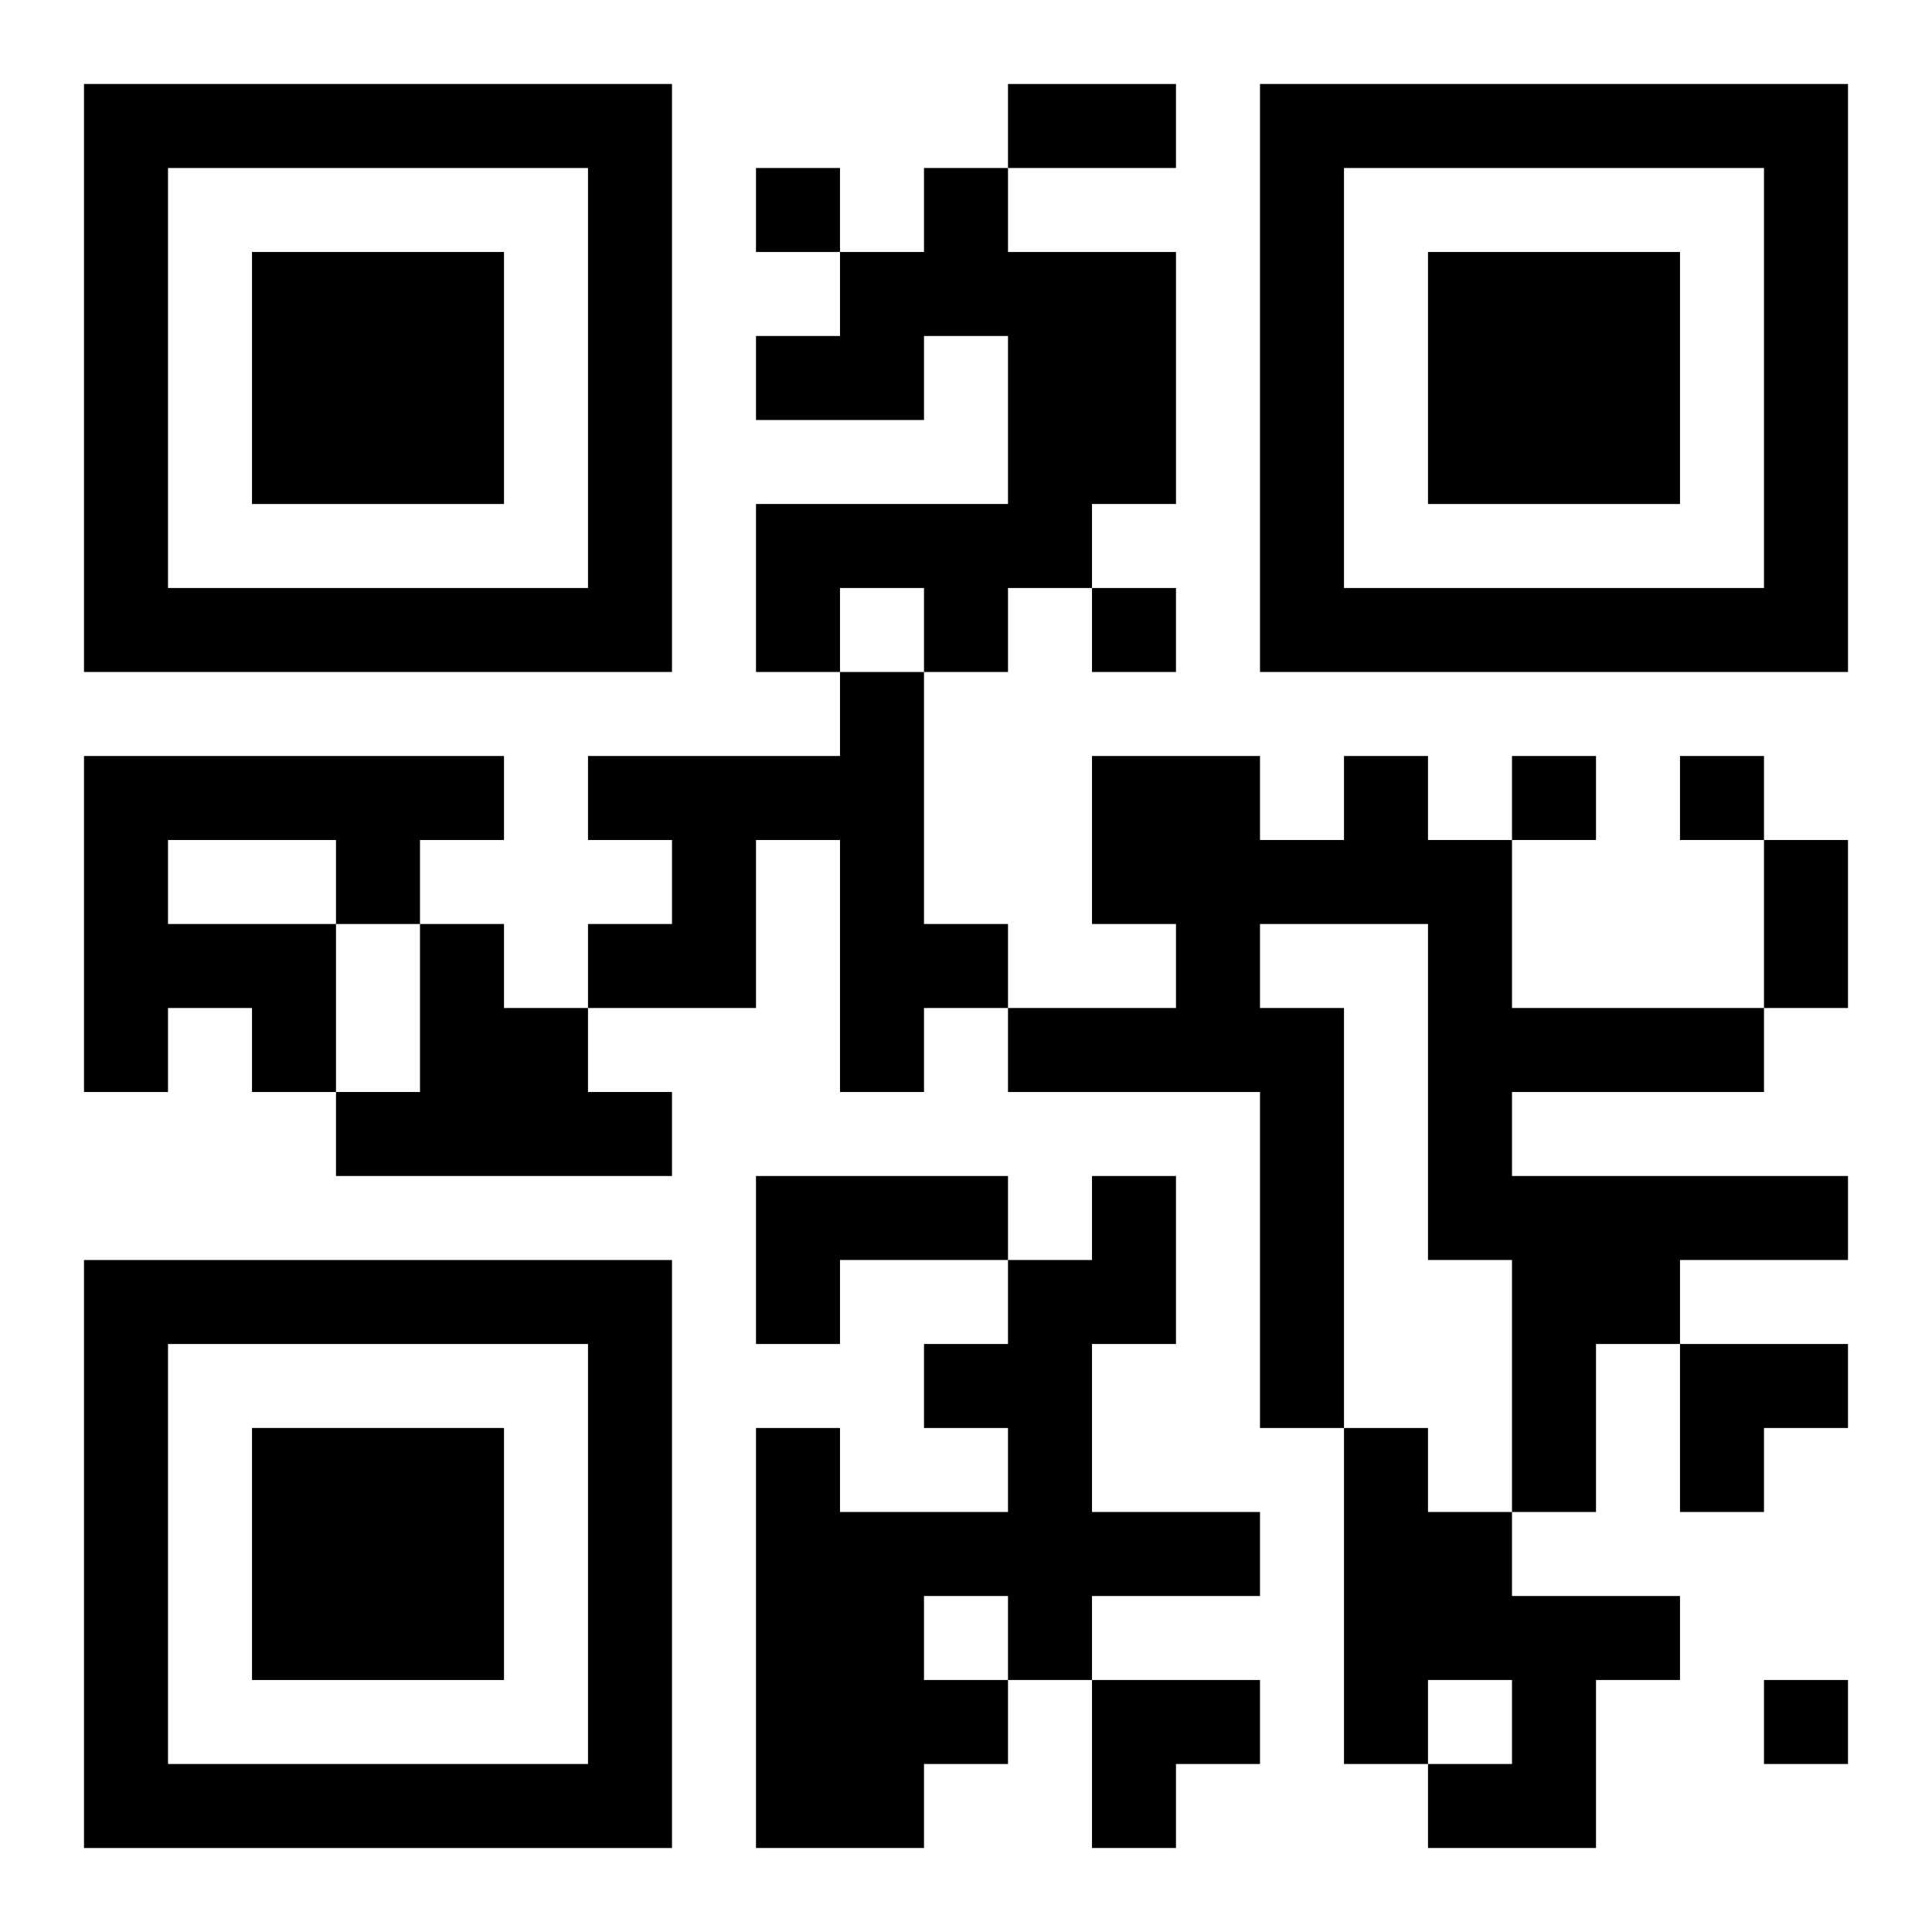
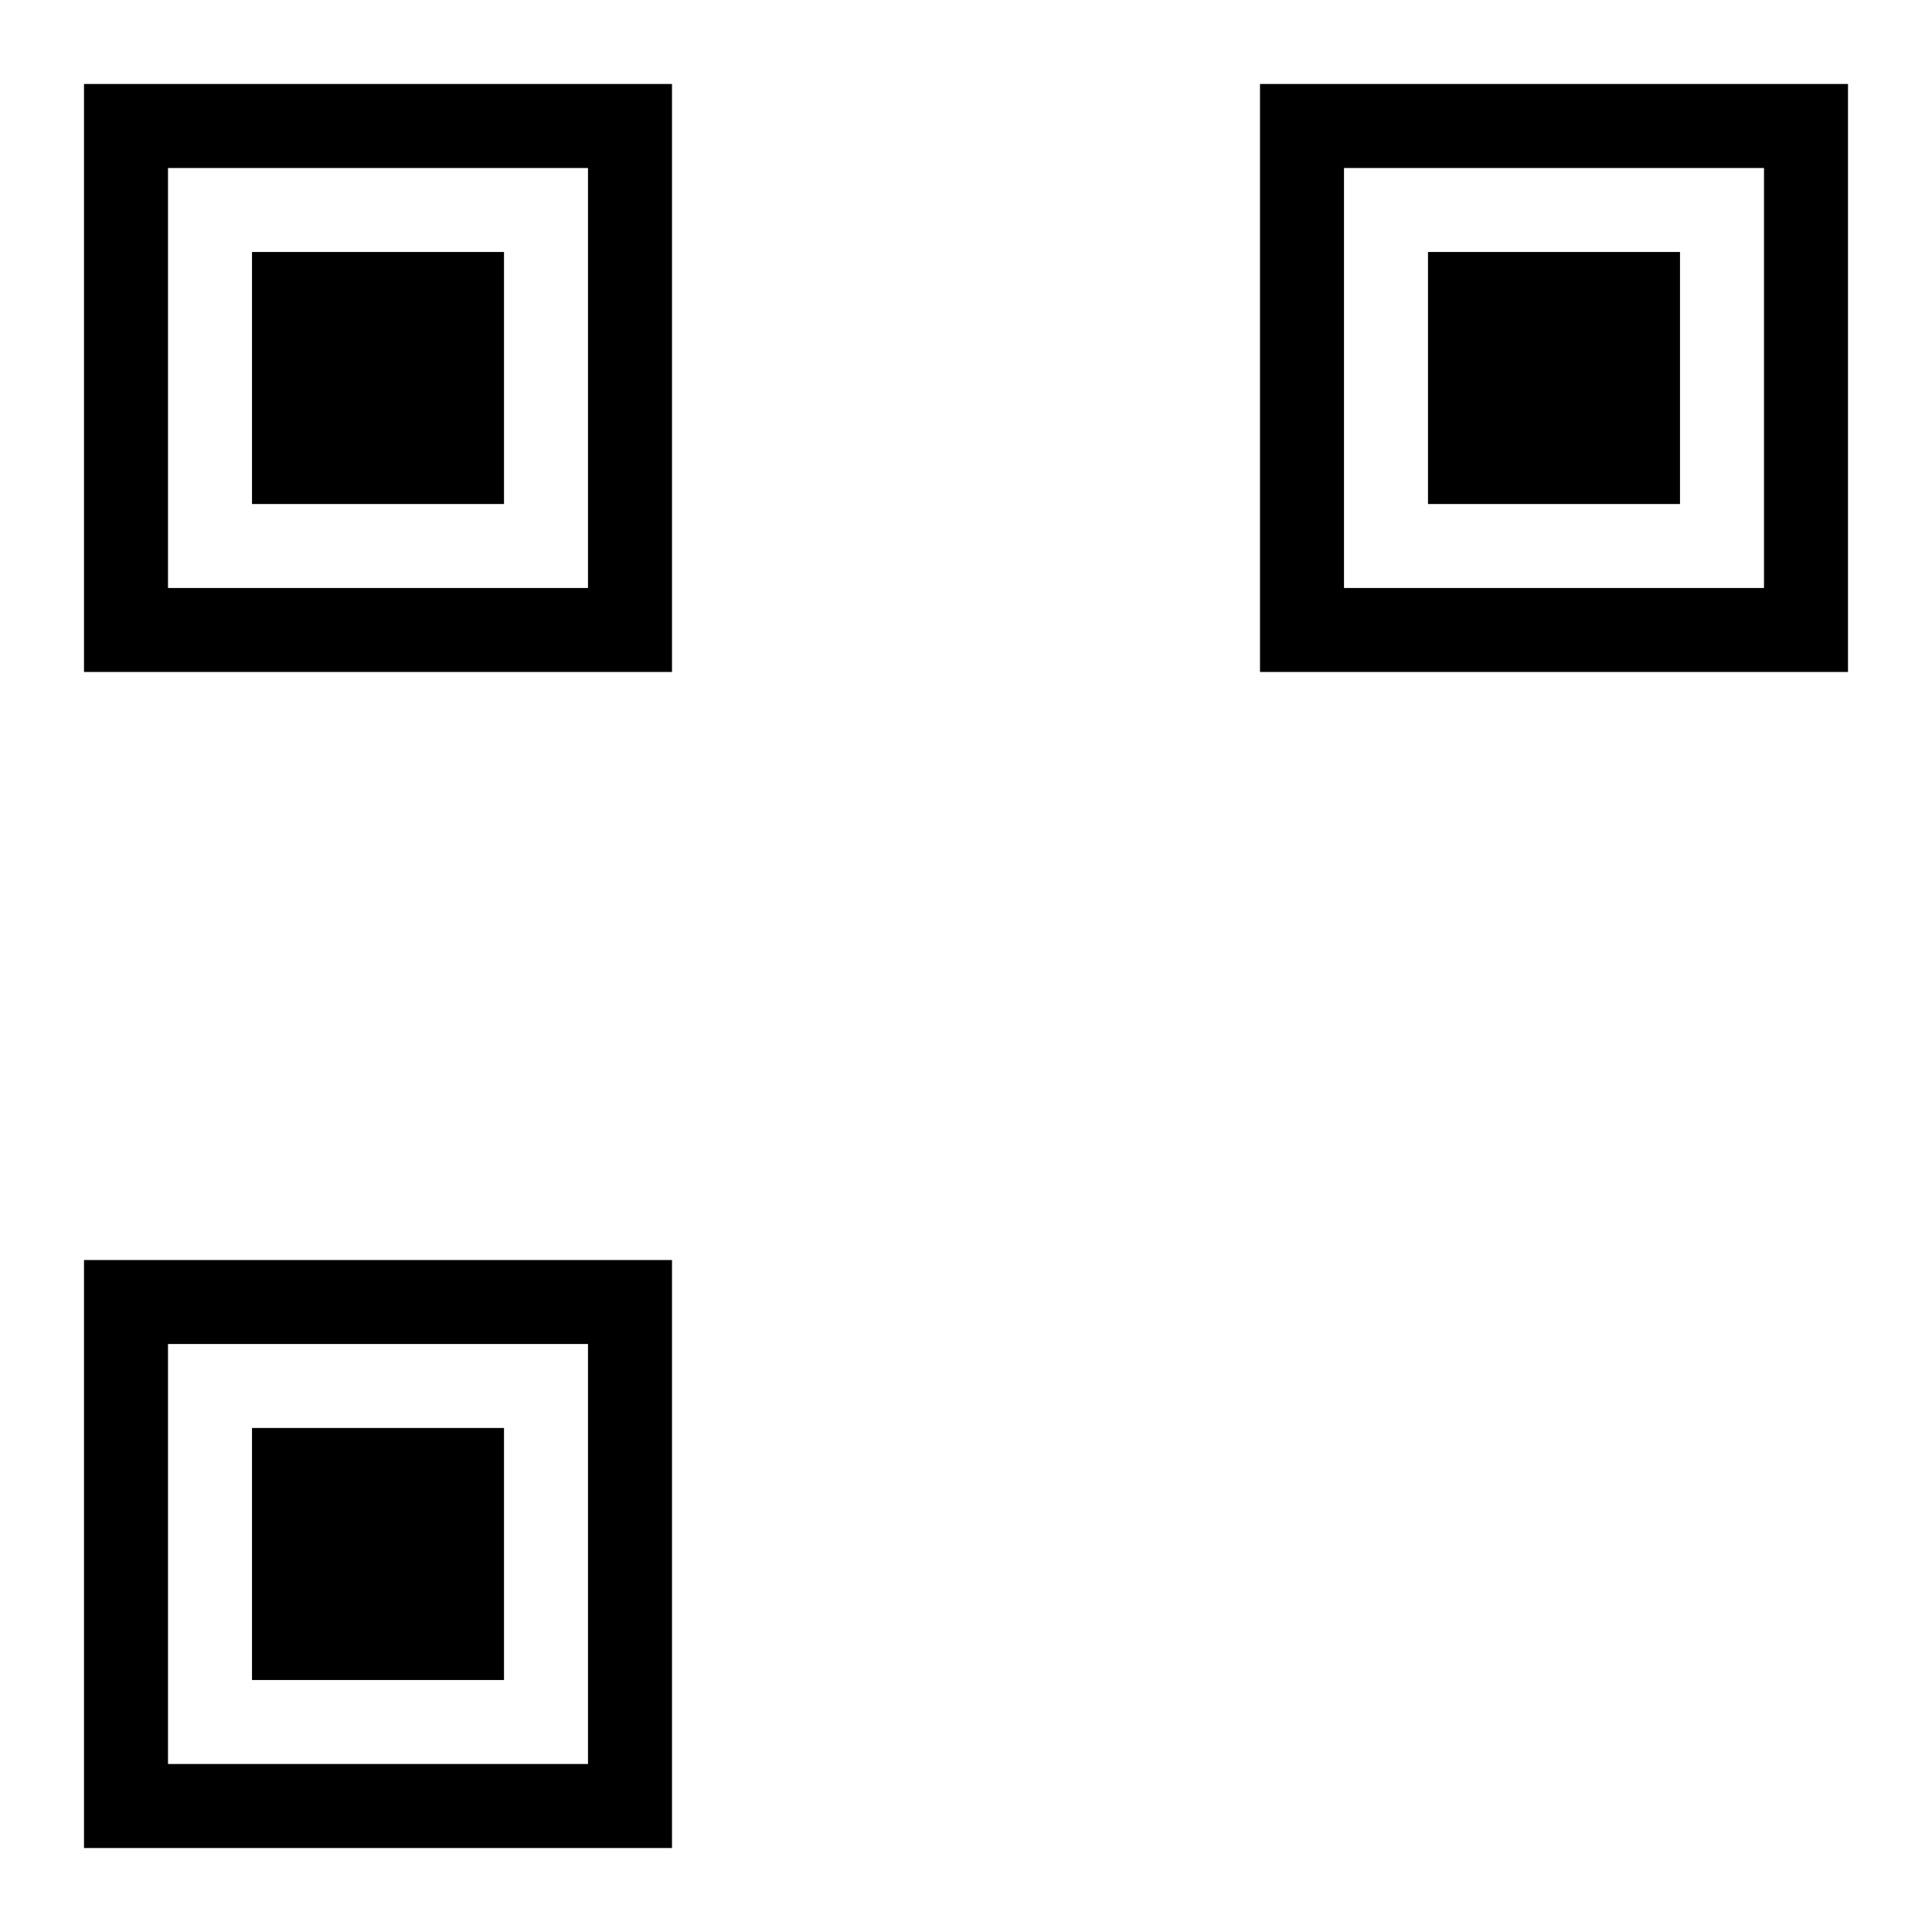
<svg xmlns="http://www.w3.org/2000/svg" xmlns:xlink="http://www.w3.org/1999/xlink" width="250" height="250" baseProfile="full" version="1.1" viewBox="-1 -1 23 23">
  <symbol id="a">
    <path d="m0 7v7h7v-7h-7zm1 1h5v5h-5v-5zm1 1v3h3v-3h-3z" />
  </symbol>
  <use y="-7" xlink:href="#a" />
  <use y="7" xlink:href="#a" />
  <use x="14" y="-7" xlink:href="#a" />
-   <path d="m10 1h1v1h2v3h-1v1h-1v1h-1v-1h-1v1h-1v-2h3v-2h-1v1h-2v-1h1v-1h1v-1m-1 6h1v3h1v1h-1v1h-1v-3h-1v2h-2v-1h1v-1h-1v-1h3v-1m-9 1h5v1h-1v1h-1v2h-1v-1h-1v1h-1v-4m1 1v1h2v-1h-2m14-1h1v1h1v2h3v1h-3v1h4v1h-2v1h-1v2h-1v-3h-1v-4h-2v1h1v5h-1v-4h-3v-1h2v-1h-1v-2h2v1h1v-1m-11 2h1v1h1v1h1v1h-4v-1h1v-2m4 3h3v1h-2v1h-1v-2m4 0h1v2h-1v2h2v1h-2v1h-1v1h-1v1h-2v-5h1v1h2v-1h-1v-1h1v-1h1v-1m-2 5v1h1v-1h-1m5-2h1v1h1v1h2v1h-1v2h-2v-1h1v-1h-1v1h-1v-4m-7-15v1h1v-1h-1m4 5v1h1v-1h-1m5 2v1h1v-1h-1m2 0v1h1v-1h-1m1 11v1h1v-1h-1m-9-19h2v1h-2v-1m9 9h1v2h-1v-2m-1 6h2v1h-1v1h-1zm-7 4h2v1h-1v1h-1z" />
</svg>